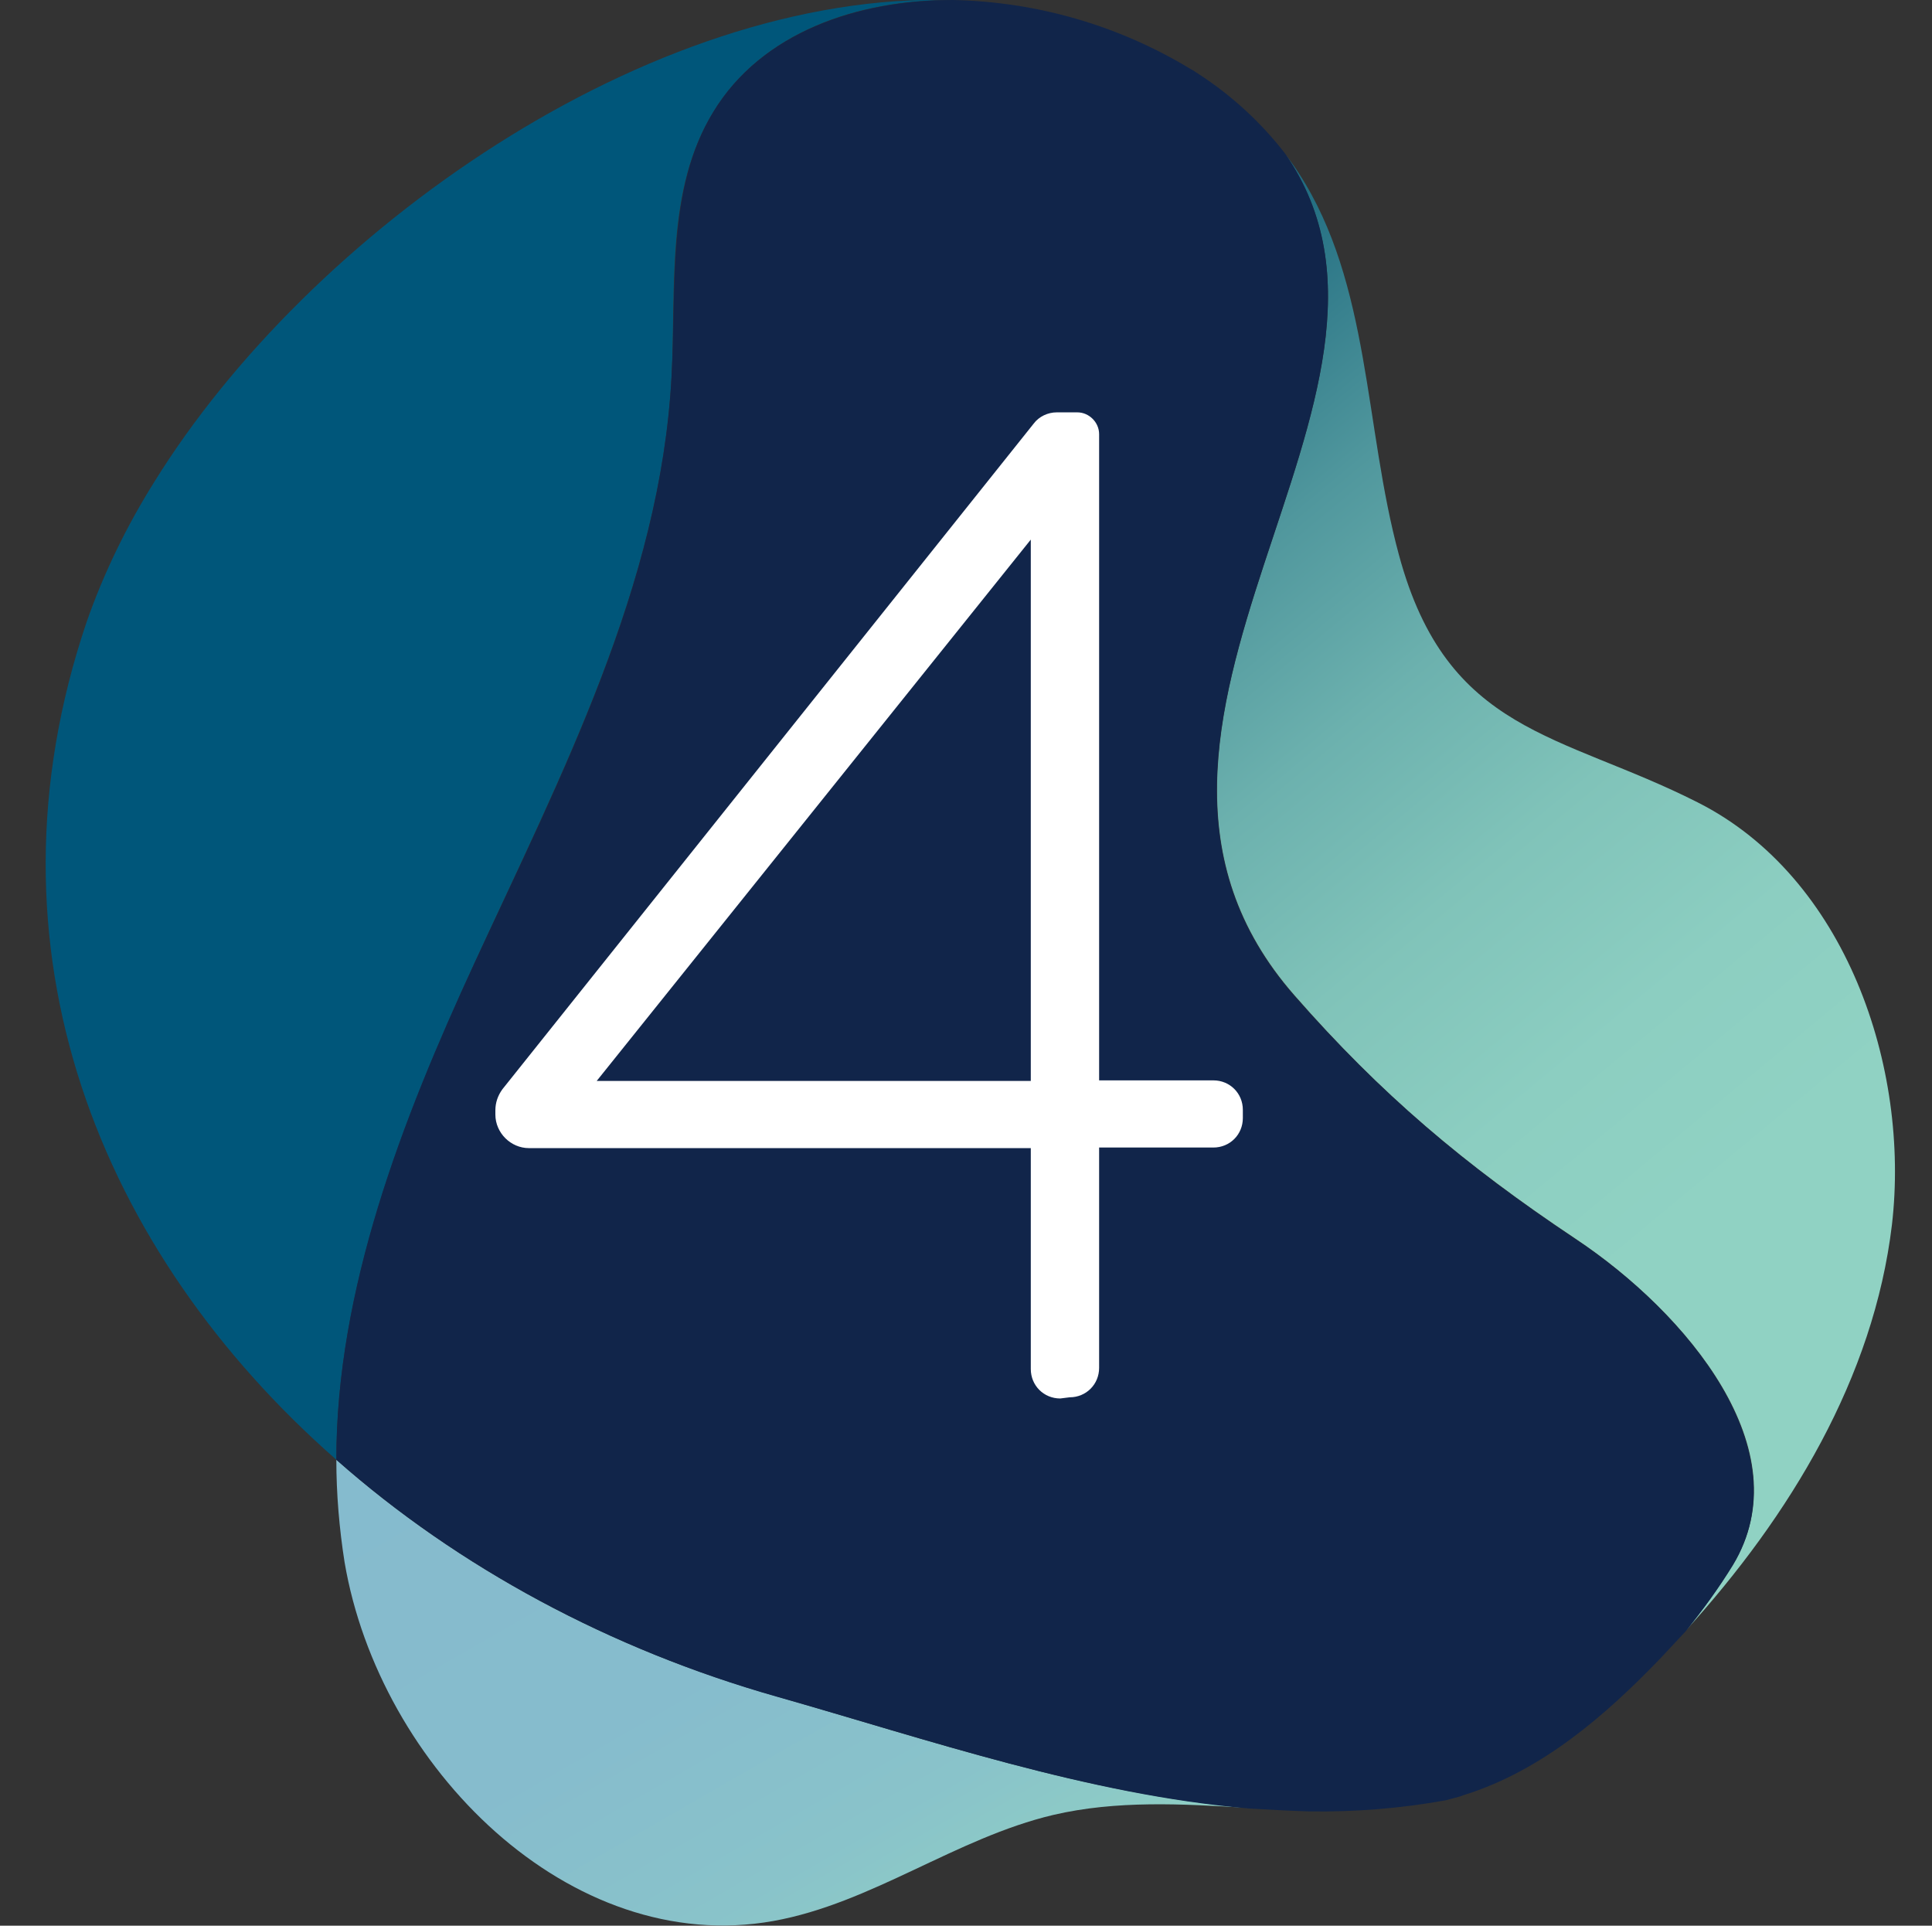
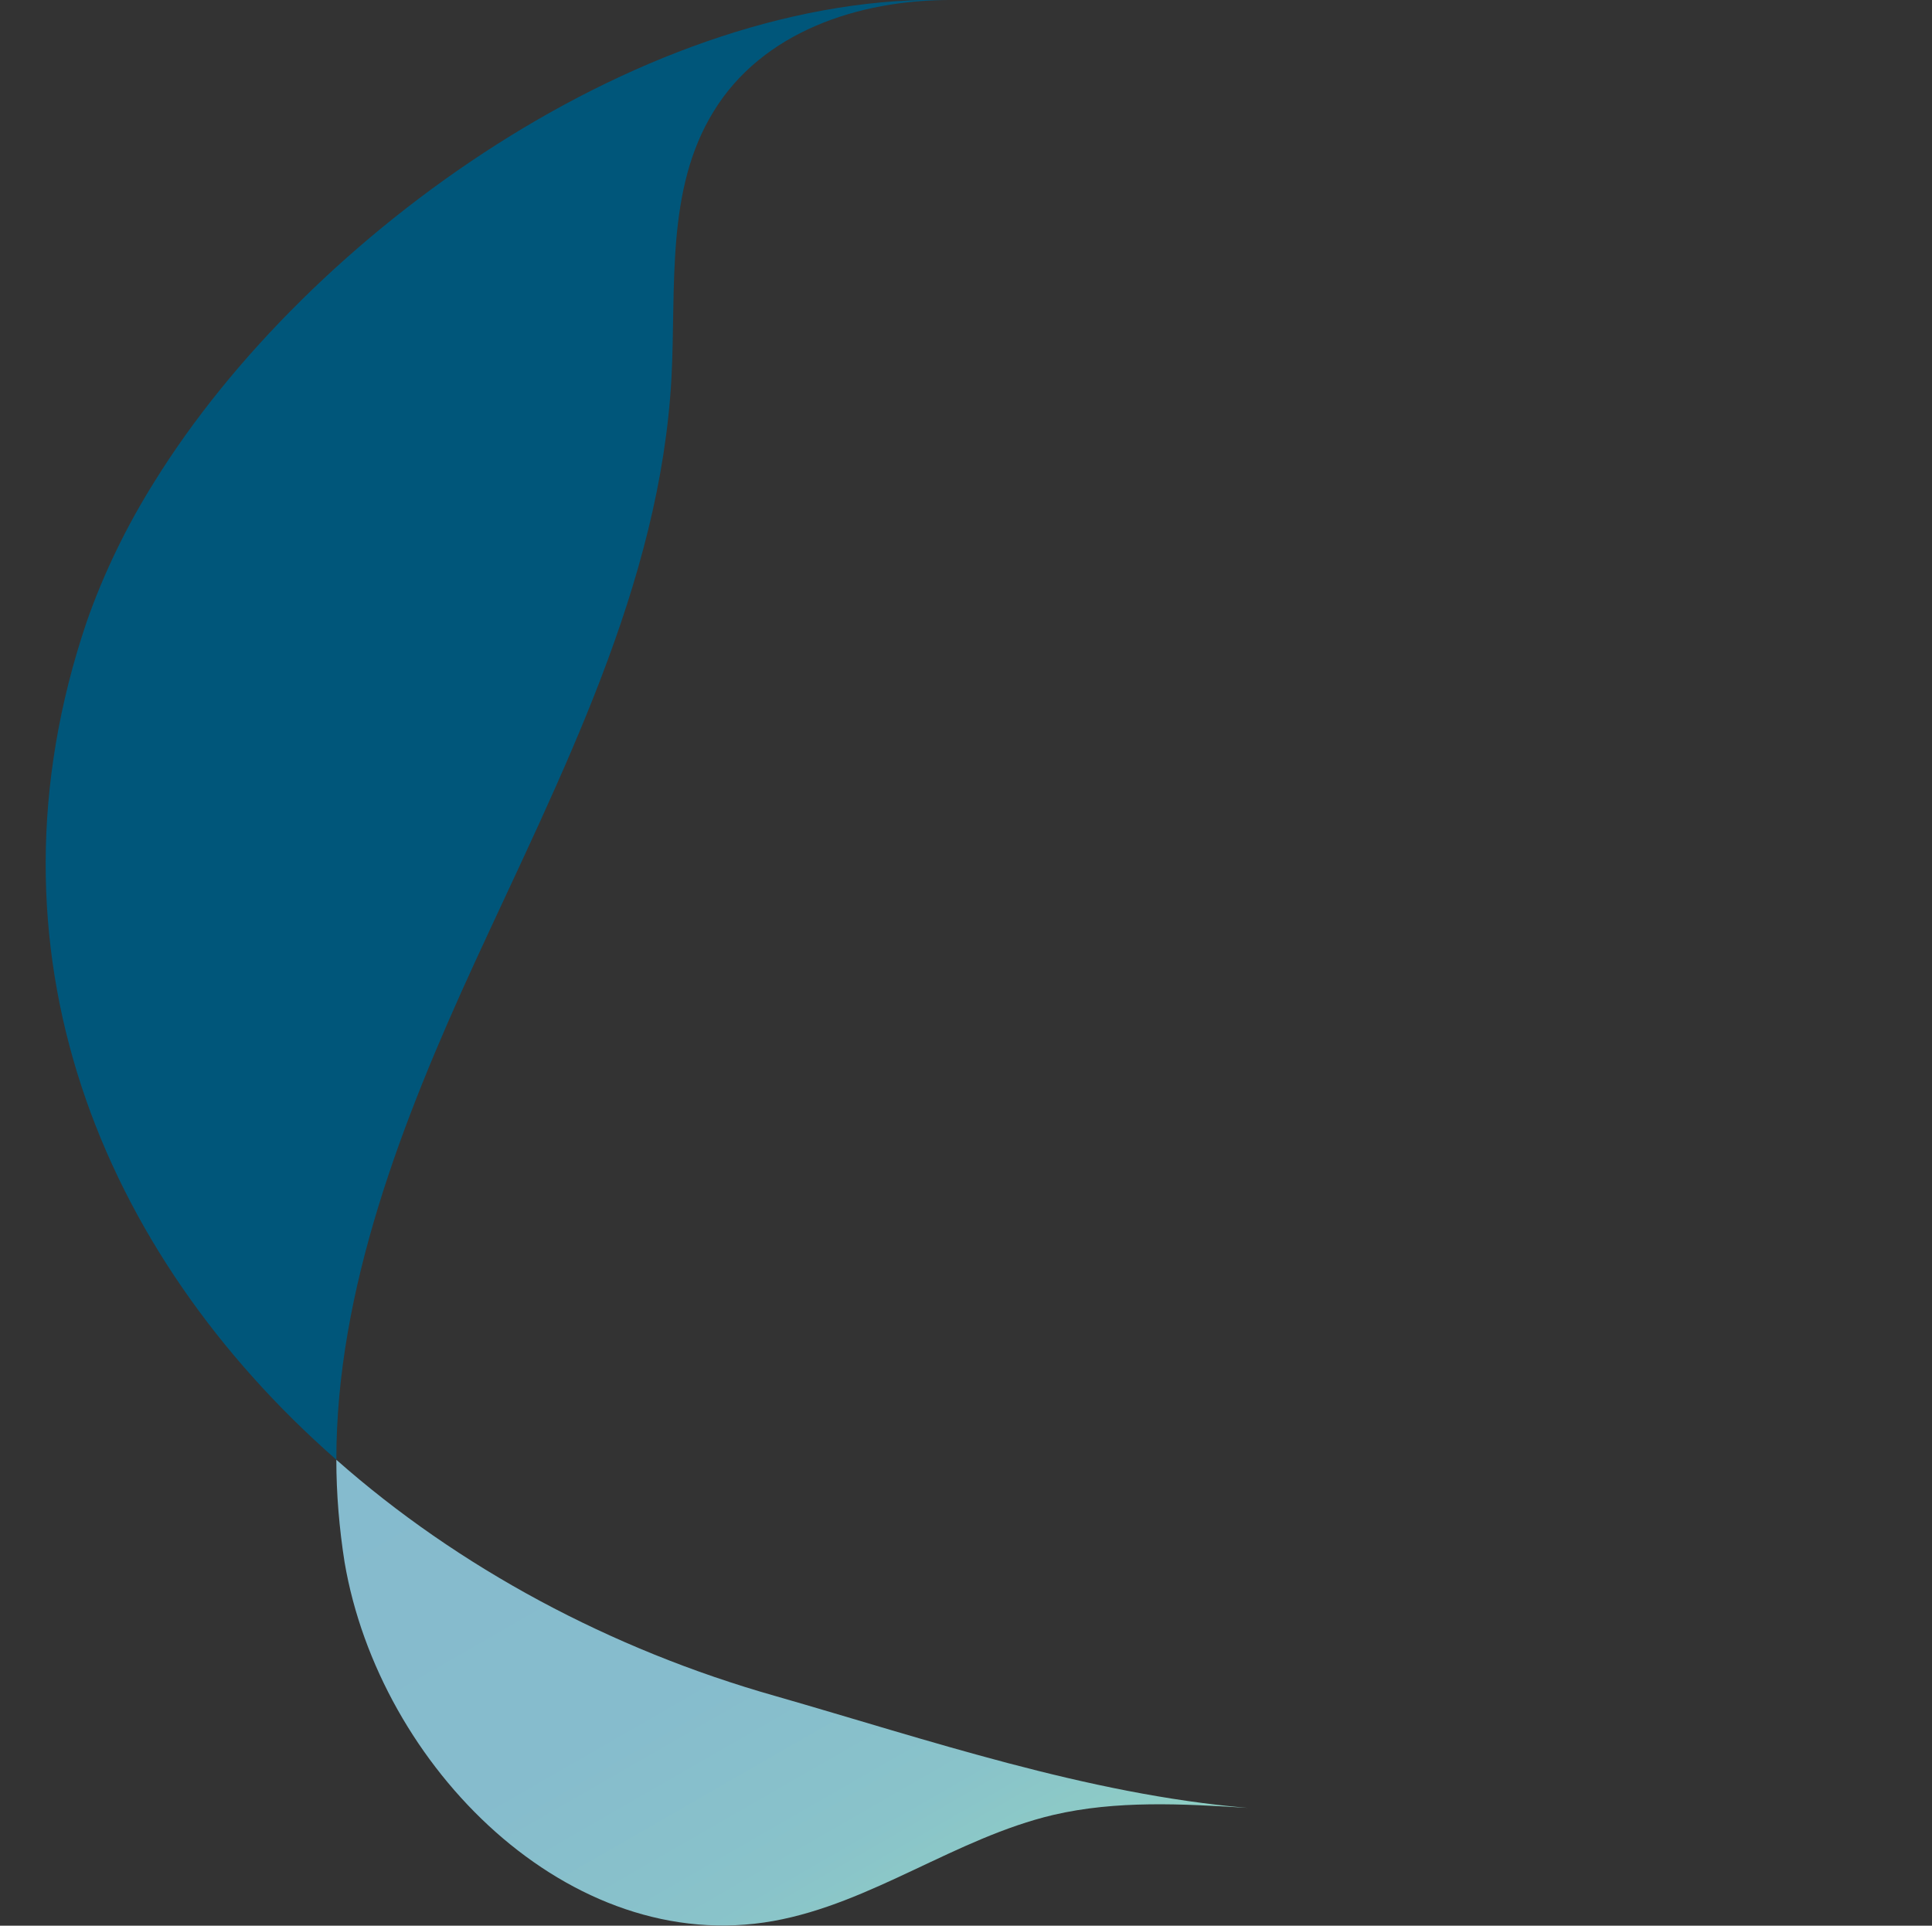
<svg xmlns="http://www.w3.org/2000/svg" version="1.1" id="Layer_1" x="0px" y="0px" viewBox="0 0 328 326.9" style="enable-background:new 0 0 328 326.9;" xml:space="preserve">
  <rect x="0" y="0" width="328" height="326.9" fill="#333333" stroke="none" />
  <style type="text/css">
	.st0{fill:#00567A;}
	.st1{fill:url(#SVGID_1_);}
	.st2{fill:url(#SVGID_00000060013684250099979390000000409645557204664739_);}
	.st3{fill:#11254A;}
	.st4{fill:#FFFFFF;}
</style>
  <path class="st0" d="M114,64.1c0.8-15.4-1-31.9,7.1-45.1c8.2-13.5,24.5-19.1,40.7-19C110-1.5,52.4,39.5,26.2,81.8  c-4.7,7.5-8.6,15.5-11.5,23.8c-18.8,55.6,2.3,107,42.4,142.2c0-28.9,11.2-57.6,23.4-84.2C95.2,131.6,112.1,99.3,114,64.1z" />
  <linearGradient id="SVGID_1_" gradientUnits="userSpaceOnUse" x1="371.014" y1="105.323" x2="246.134" y2="255.993" gradientTransform="matrix(1 0 0 -1 -77.23 307)">
    <stop offset="0" style="stop-color:#90D2C3" />
    <stop offset="0.17" style="stop-color:#8CCEC1" />
    <stop offset="0.35" style="stop-color:#80C3B9" />
    <stop offset="0.52" style="stop-color:#6CB1AE" />
    <stop offset="0.69" style="stop-color:#50979D" />
    <stop offset="0.86" style="stop-color:#2C7687" />
    <stop offset="1" style="stop-color:#0A5773" />
  </linearGradient>
-   <path class="st1" d="M288.2,136.2c-23.3-11.8-42.5-11.6-50.7-42c-5.9-21.7-4.8-46-17-64.8c-0.7-1.1-1.5-2.2-2.3-3.2  c28.4,40.8-38.5,97.1,1.6,142.8c14.6,16.7,28.8,28.7,47.7,41.3s38.5,36,26.7,55.3c-2.4,3.9-5.1,7.7-8,11.2  c17.7-19.5,31.9-42.9,35-68.9C324.3,181.2,313.4,148.9,288.2,136.2z" />
  <linearGradient id="SVGID_00000050623183654234868940000009605456810020279466_" gradientUnits="userSpaceOnUse" x1="239.886" y1="-31.452" x2="159.646" y2="107.918" gradientTransform="matrix(1 0 0 -1 -77.23 307)">
    <stop offset="0" style="stop-color:#90D2C3" />
    <stop offset="3.000000e-02" style="stop-color:#8FCFC4" />
    <stop offset="0.2" style="stop-color:#89C3CA" />
    <stop offset="0.43" style="stop-color:#86BCCD" />
    <stop offset="1" style="stop-color:#85BACE" />
  </linearGradient>
  <path style="fill:url(#SVGID_00000050623183654234868940000009605456810020279466_);" d="M57.1,247.8c0,5.8,0.5,11.7,1.4,17.4  c5.9,34.7,38.2,67.1,72.8,60.9c16.7-3,31-14.1,47.5-18c10.7-2.5,21.9-1.9,33-1.2c-27.2-2.3-54.4-11.6-80.2-19  C103.7,280,77.8,266.1,57.1,247.8z" />
-   <path class="st3" d="M267.4,210.3c-18.9-12.6-33-24.6-47.7-41.3c-40-45.7,26.9-102-1.5-142.9c-4.1-5.3-9-9.8-14.5-13.4  c-0.5-0.3-1-0.7-1.6-1C189.9,4.3,176,0.3,161.8,0c-16.2,0-32.5,5.5-40.7,19c-8,13.1-6.2,29.7-7.1,45.1  c-1.9,35.2-18.7,67.5-33.5,99.5c-12.3,26.6-23.4,55.3-23.4,84.2c20.7,18.3,46.6,32.2,74.7,40.2c25.8,7.3,53,16.7,80.2,19  c3.5,0.2,6.9,0.4,10.3,0.5c7.8,0.1,15.5-0.5,23.2-1.9c1-0.3,2.1-0.5,3.1-0.9c13.1-4.1,23.9-13.4,33.4-23.3c1.4-1.5,2.8-3,4.2-4.5  c2.9-3.6,5.6-7.3,8-11.2C305.9,246.3,286.3,222.8,267.4,210.3z" />
-   <path class="st4" d="M180,237.4c-2.8,0-5-2.2-5-5v-37.5H89.8c-3.1,0-5.7-2.6-5.7-5.7v-0.7c0-1.3,0.4-2.5,1.2-3.6l90.2-113  c0.9-1.2,2.4-1.9,3.9-1.9h3.5c2,0,3.7,1.7,3.7,3.7v109.7H206c2.8,0,5,2.2,5,5v1.4c0,2.8-2.2,5-5,5h-19.4v37.4c0,2.8-2.2,5-5,5  L180,237.4z M175,183.5V91.6l-73.7,91.9H175z" />
</svg>